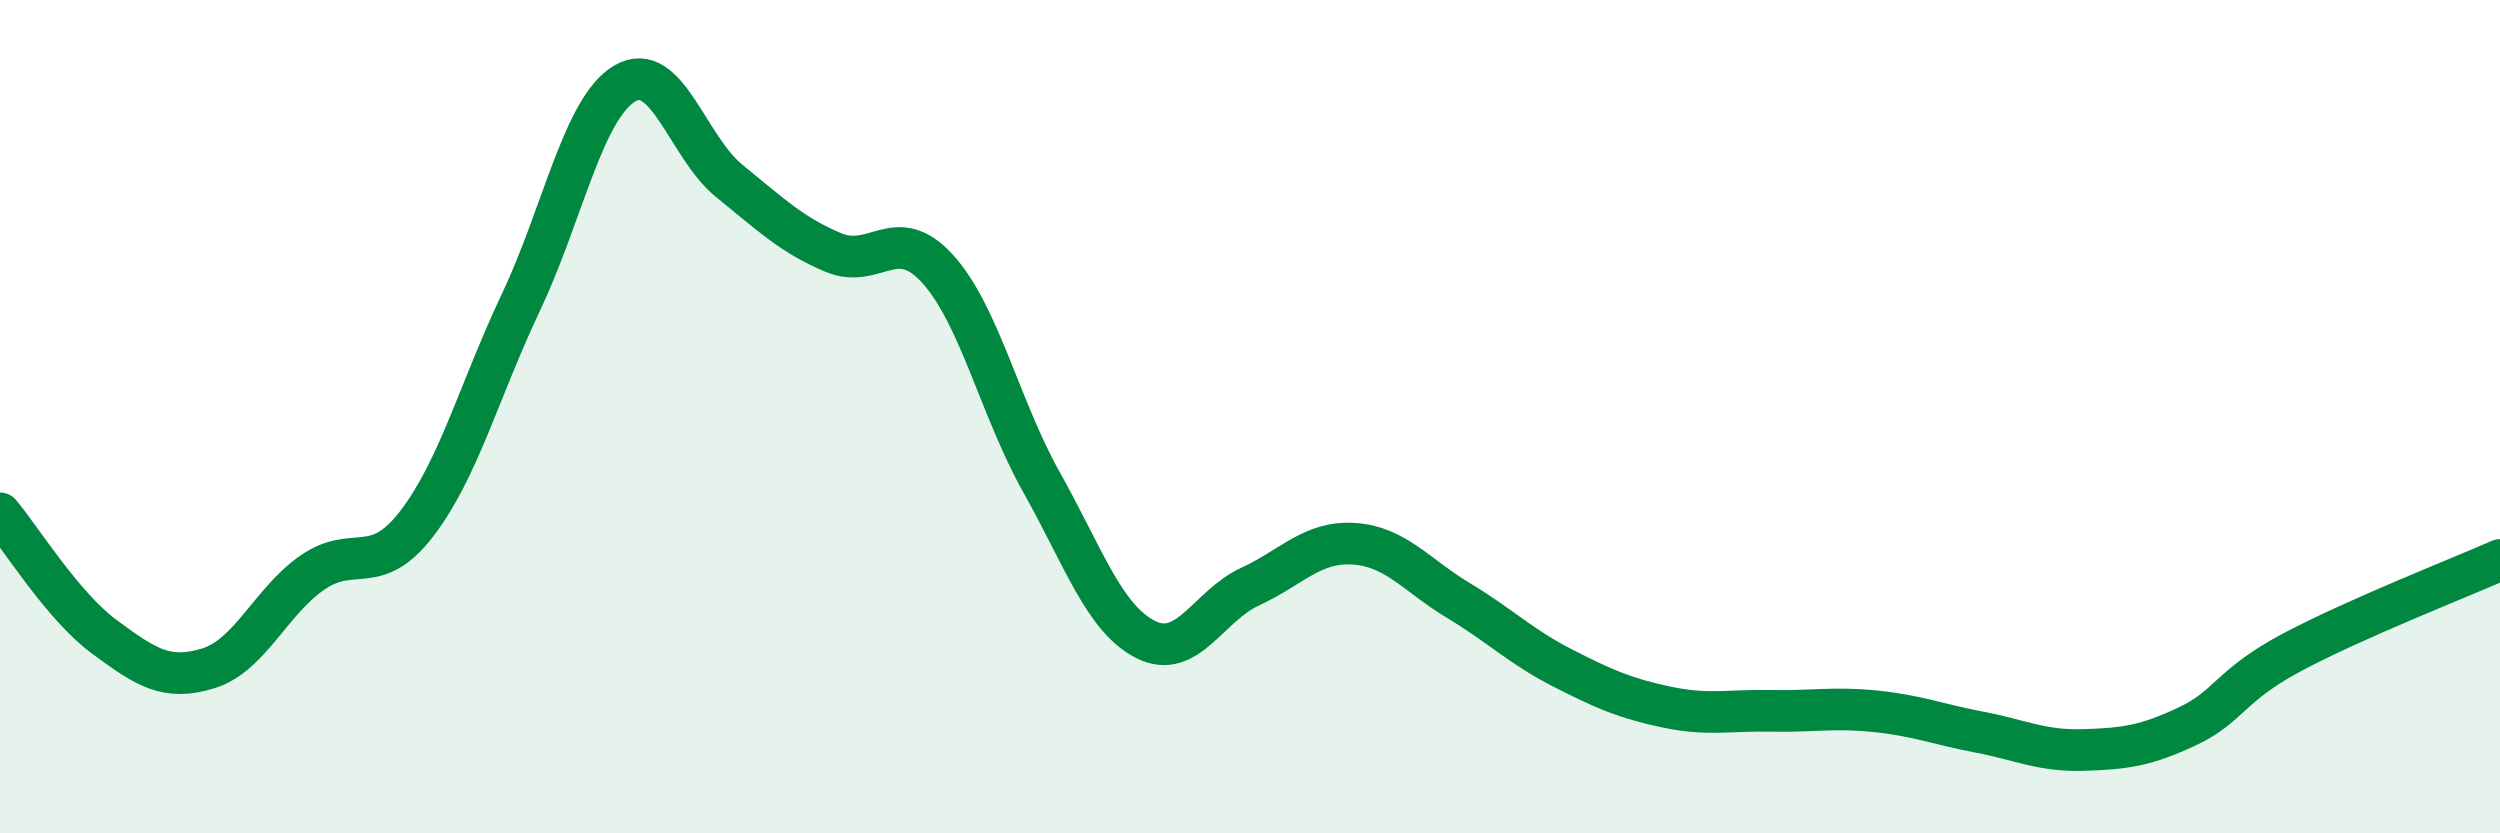
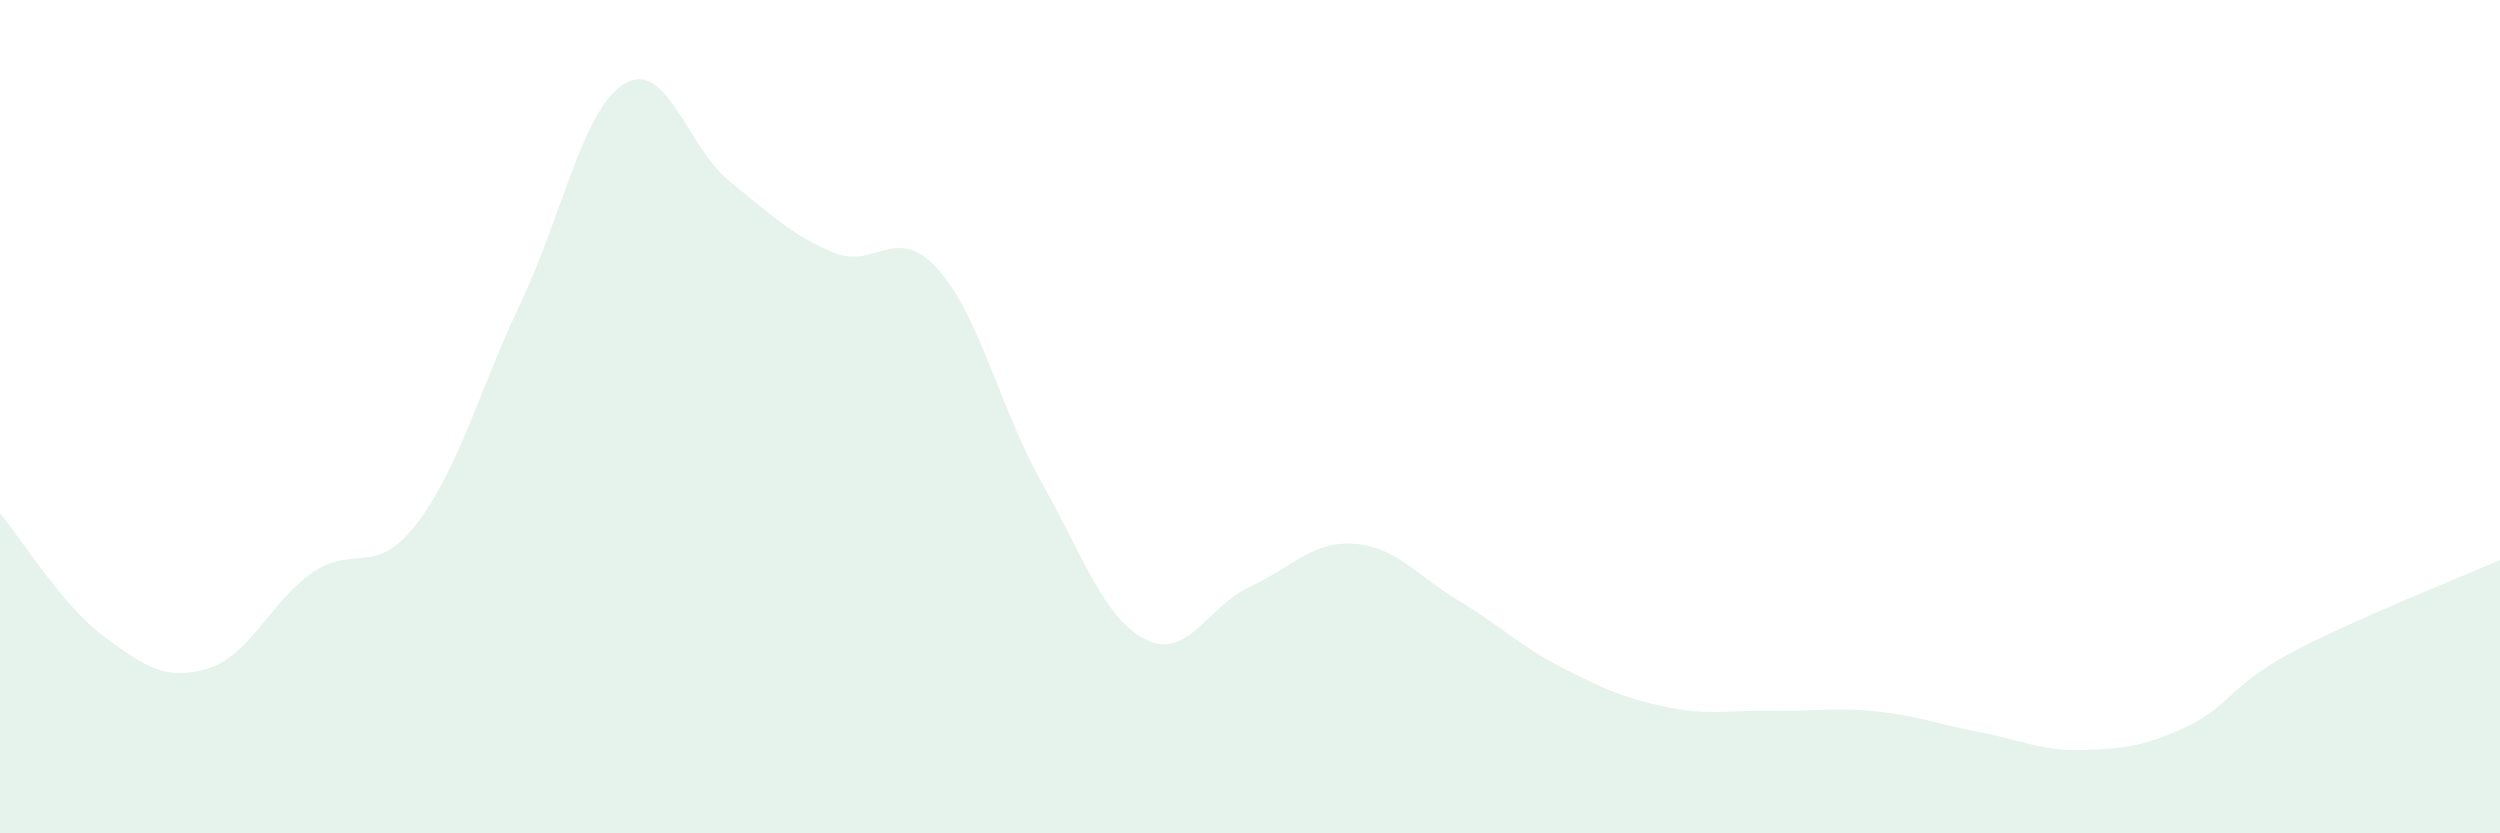
<svg xmlns="http://www.w3.org/2000/svg" width="60" height="20" viewBox="0 0 60 20">
  <path d="M 0,12.32 C 0.5,12.91 1.5,14.54 2.5,15.28 C 3.5,16.02 4,16.35 5,16.04 C 6,15.73 6.5,14.43 7.5,13.74 C 8.5,13.05 9,13.87 10,12.57 C 11,11.27 11.5,9.37 12.5,7.26 C 13.5,5.15 14,2.58 15,2 C 16,1.42 16.5,3.53 17.5,4.34 C 18.5,5.15 19,5.64 20,6.06 C 21,6.48 21.5,5.35 22.5,6.45 C 23.5,7.55 24,9.8 25,11.58 C 26,13.36 26.5,14.85 27.5,15.35 C 28.5,15.85 29,14.54 30,14.08 C 31,13.62 31.5,12.98 32.5,13.05 C 33.5,13.12 34,13.81 35,14.41 C 36,15.01 36.5,15.52 37.5,16.03 C 38.5,16.54 39,16.76 40,16.97 C 41,17.18 41.5,17.04 42.5,17.06 C 43.5,17.08 44,16.97 45,17.07 C 46,17.17 46.5,17.38 47.5,17.57 C 48.5,17.76 49,18.03 50,18 C 51,17.97 51.5,17.9 52.5,17.43 C 53.5,16.96 53.5,16.46 55,15.66 C 56.5,14.86 59,13.88 60,13.44L60 20L0 20Z" fill="#008740" opacity="0.1" stroke-linecap="round" stroke-linejoin="round" />
-   <path d="M 0,12.32 C 0.5,12.91 1.5,14.54 2.5,15.28 C 3.5,16.02 4,16.35 5,16.04 C 6,15.73 6.5,14.43 7.5,13.74 C 8.5,13.05 9,13.87 10,12.57 C 11,11.27 11.5,9.37 12.5,7.26 C 13.5,5.15 14,2.58 15,2 C 16,1.42 16.5,3.53 17.5,4.34 C 18.5,5.15 19,5.64 20,6.06 C 21,6.48 21.5,5.35 22.5,6.45 C 23.5,7.55 24,9.8 25,11.58 C 26,13.36 26.5,14.85 27.5,15.35 C 28.5,15.85 29,14.54 30,14.08 C 31,13.62 31.5,12.98 32.5,13.05 C 33.5,13.12 34,13.81 35,14.41 C 36,15.01 36.5,15.52 37.5,16.03 C 38.5,16.54 39,16.76 40,16.97 C 41,17.18 41.5,17.04 42.5,17.06 C 43.5,17.08 44,16.97 45,17.07 C 46,17.17 46.5,17.38 47.5,17.57 C 48.5,17.76 49,18.03 50,18 C 51,17.97 51.5,17.9 52.5,17.43 C 53.5,16.96 53.5,16.46 55,15.66 C 56.5,14.86 59,13.88 60,13.44" stroke="#008740" stroke-width="1" fill="none" stroke-linecap="round" stroke-linejoin="round" />
</svg>